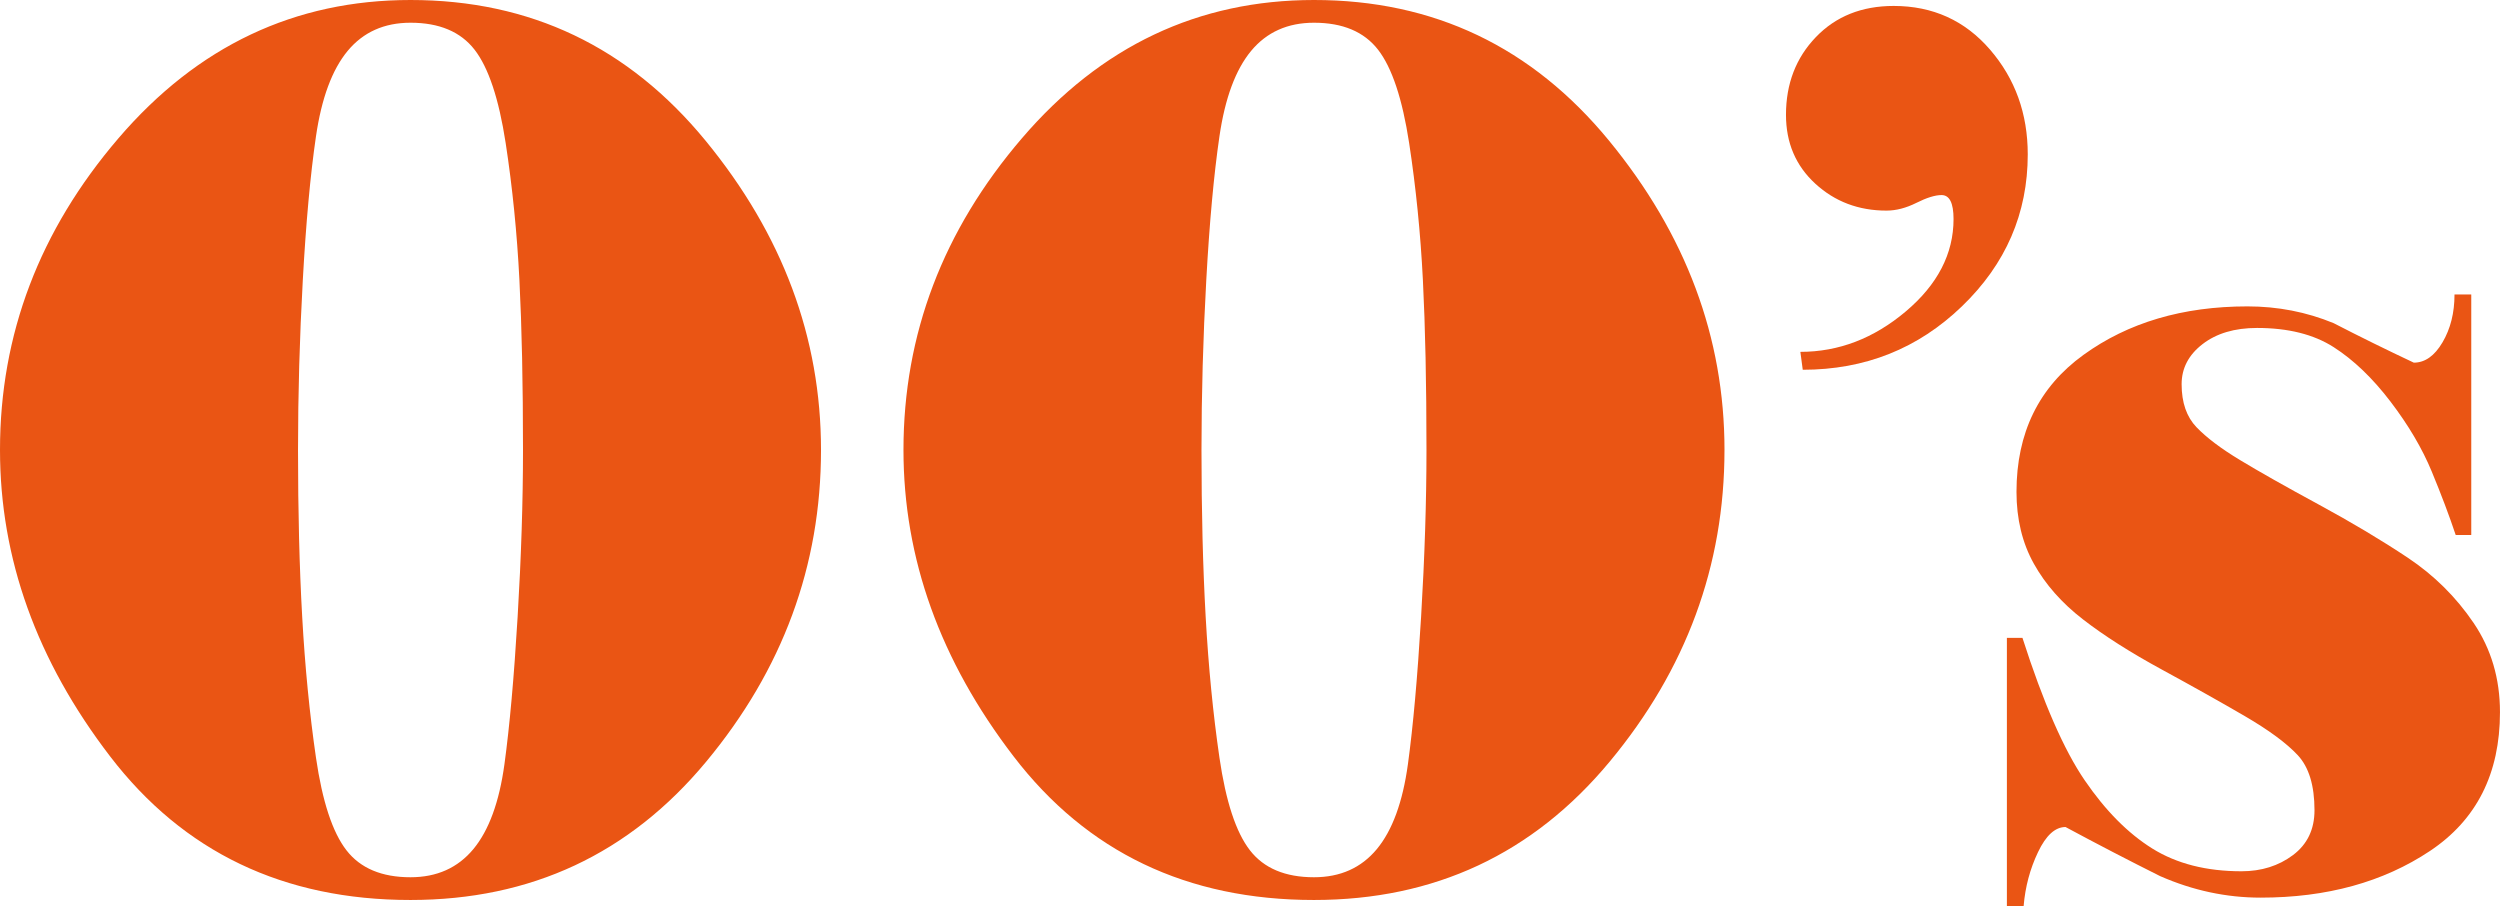
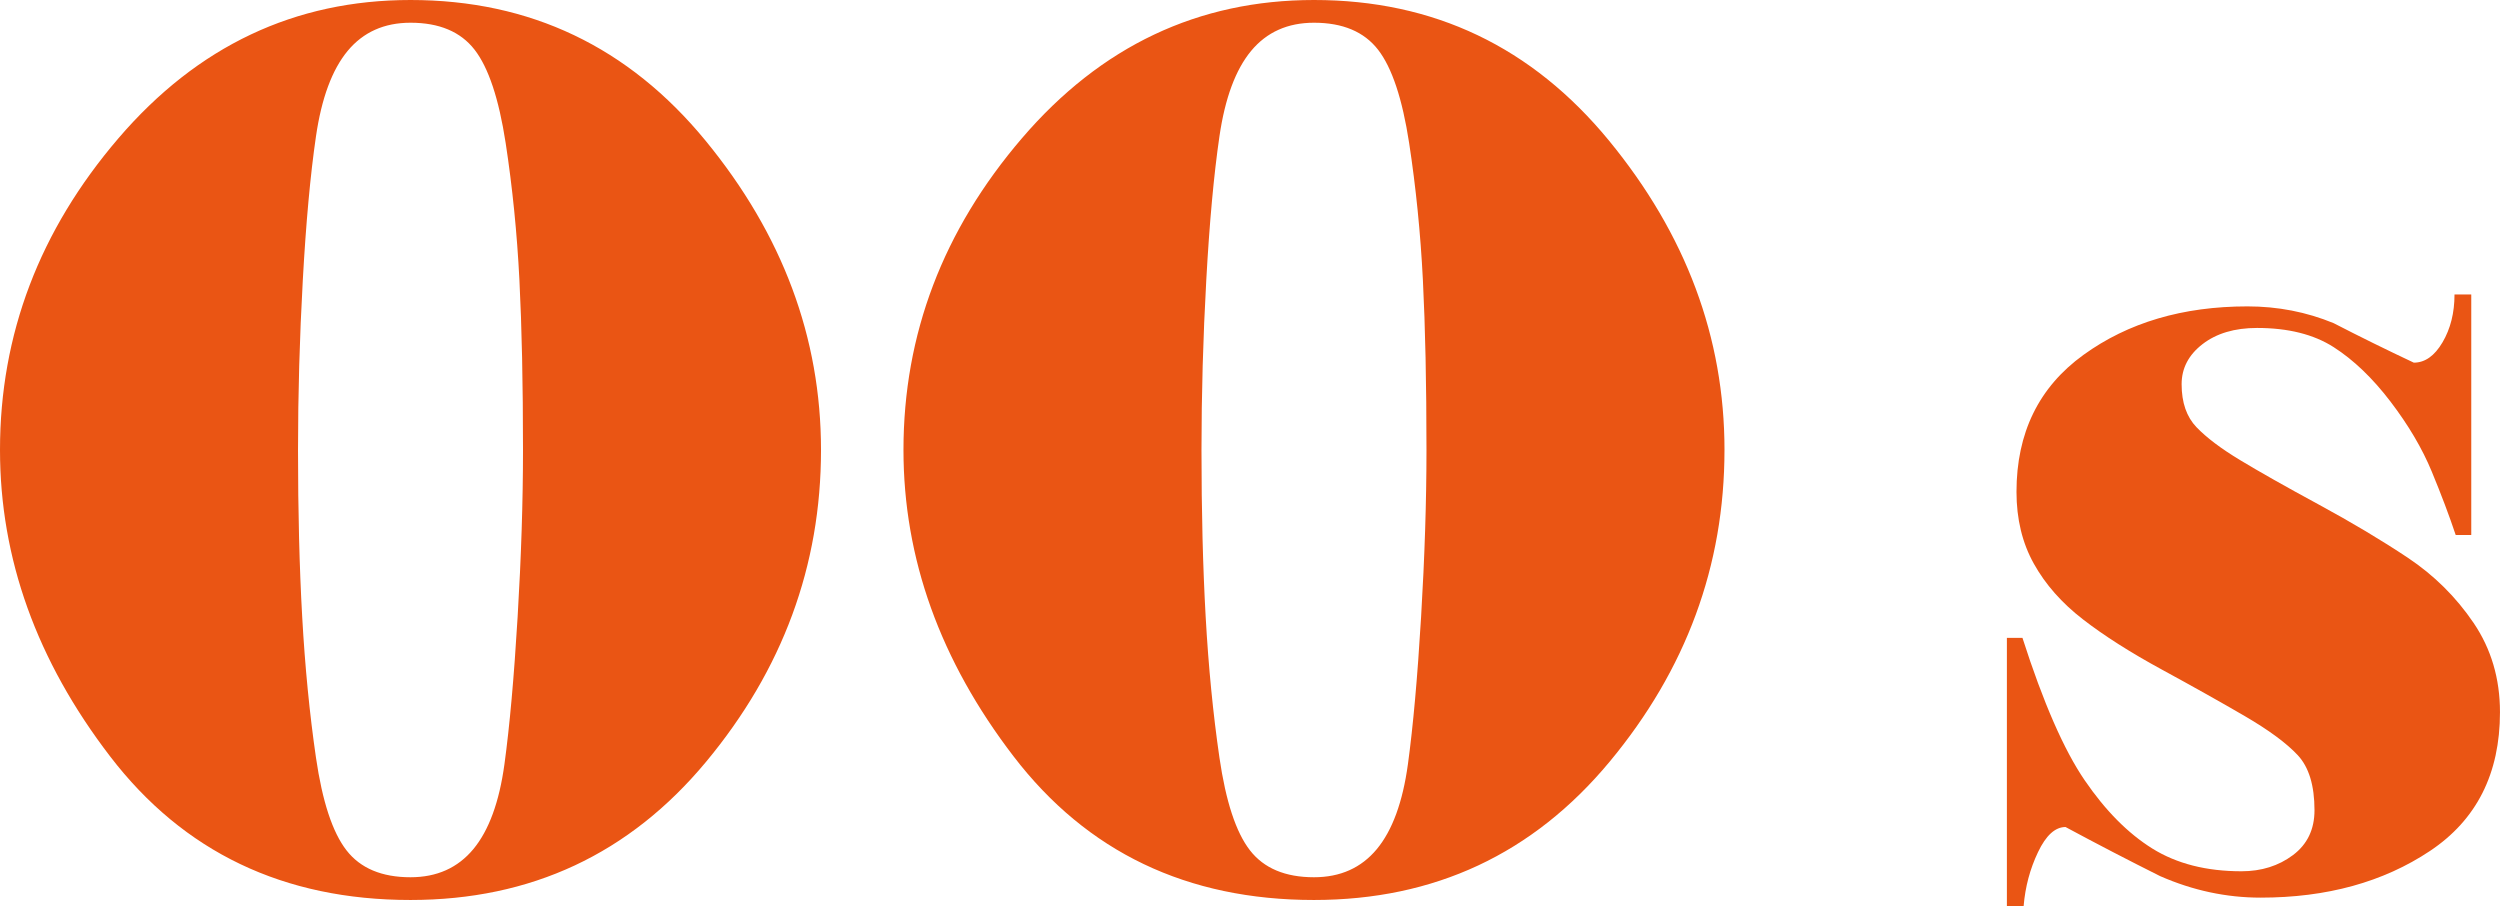
<svg xmlns="http://www.w3.org/2000/svg" id="_レイヤー_2" data-name="レイヤー 2" viewBox="0 0 182.078 65.983">
  <defs>
    <style>
      .cls-1 {
        fill: #ea5514;
      }
    </style>
  </defs>
  <g id="_レイアウト" data-name="レイアウト">
    <g>
      <path class="cls-1" d="M59.795,32.773c0,8.427-2.79,15.995-8.368,22.707s-12.756,10.067-21.53,10.067c-9.24,0-16.533-3.486-21.878-10.46C2.672,48.115,0,40.677,0,32.773c0-8.425,2.876-15.994,8.629-22.706C14.382,3.355,21.471,0,29.897,0c8.717,0,15.878,3.414,21.486,10.241,5.607,6.829,8.412,14.339,8.412,22.532ZM38.091,32.773c0-4.822-.087-8.947-.261-12.377-.174-3.429-.509-6.756-1.002-9.98-.495-3.226-1.25-5.491-2.266-6.799-1.018-1.308-2.572-1.962-4.664-1.962-1.917,0-3.443.685-4.576,2.049-1.133,1.366-1.904,3.443-2.31,6.232-.407,2.789-.727,6.275-.958,10.46-.233,4.184-.349,8.311-.349,12.377,0,4.476.101,8.529.305,12.16.203,3.632.537,7.047,1.002,10.241.465,3.197,1.206,5.448,2.223,6.756,1.016,1.308,2.571,1.961,4.663,1.961,1.917,0,3.443-.683,4.576-2.048s1.888-3.429,2.266-6.189c.377-2.759.698-6.333.959-10.721.262-4.387.392-8.44.392-12.16Z" />
      <path class="cls-1" d="M125.596,32.773c0,8.427-2.79,15.995-8.368,22.707s-12.756,10.067-21.53,10.067c-9.24,0-16.533-3.486-21.878-10.46-5.347-6.973-8.019-14.411-8.019-22.314,0-8.425,2.876-15.994,8.629-22.706,5.753-6.712,12.842-10.067,21.269-10.067,8.717,0,15.878,3.414,21.486,10.241,5.607,6.829,8.412,14.339,8.412,22.532ZM103.892,32.773c0-4.822-.087-8.947-.261-12.377-.174-3.429-.509-6.756-1.002-9.98-.495-3.226-1.25-5.491-2.266-6.799-1.018-1.308-2.572-1.962-4.664-1.962-1.917,0-3.443.685-4.576,2.049-1.133,1.366-1.904,3.443-2.31,6.232-.407,2.789-.727,6.275-.958,10.46-.233,4.184-.349,8.311-.349,12.377,0,4.476.101,8.529.305,12.16.203,3.632.537,7.047,1.002,10.241.465,3.197,1.206,5.448,2.223,6.756,1.016,1.308,2.571,1.961,4.663,1.961,1.917,0,3.443-.683,4.576-2.048s1.888-3.429,2.266-6.189c.377-2.759.698-6.333.959-10.721.262-4.387.392-8.44.392-12.16Z" />
-       <path class="cls-1" d="M131.122,25.626c2.789,0,5.346-.978,7.67-2.937,2.324-1.958,3.487-4.204,3.487-6.738,0-.58-.074-1.017-.218-1.308-.146-.29-.364-.436-.654-.436-.466,0-1.076.188-1.831.566-.756.378-1.482.566-2.179.566-2.035,0-3.763-.654-5.187-1.961-1.424-1.308-2.135-2.978-2.135-5.013,0-2.266.726-4.153,2.179-5.665,1.452-1.511,3.341-2.267,5.666-2.267,2.847,0,5.187,1.061,7.017,3.182,1.83,2.122,2.746,4.663,2.746,7.627,0,4.301-1.599,7.99-4.794,11.069-3.196,3.081-7.06,4.62-11.593,4.62l-.174-1.308Z" />
      <path class="cls-1" d="M146.166,46.459h1.133c1.511,4.707,3.021,8.165,4.533,10.372,1.51,2.209,3.152,3.865,4.925,4.969,1.772,1.104,3.936,1.656,6.494,1.656,1.452,0,2.702-.393,3.748-1.177,1.046-.784,1.569-1.874,1.569-3.269,0-1.801-.407-3.138-1.22-4.01-.814-.872-2.092-1.815-3.835-2.833-1.743-1.016-3.763-2.149-6.058-3.399-2.296-1.249-4.214-2.469-5.753-3.661-1.54-1.19-2.732-2.541-3.574-4.053-.843-1.511-1.264-3.254-1.264-5.23,0-4.3,1.626-7.627,4.881-9.98,3.253-2.354,7.234-3.53,11.941-3.53,2.208,0,4.3.407,6.276,1.221,1.917.989,3.864,1.947,5.84,2.877.813,0,1.51-.493,2.092-1.482.58-.987.872-2.149.872-3.486h1.22v17.521h-1.133c-.466-1.396-1.046-2.934-1.744-4.62-.697-1.685-1.7-3.385-3.007-5.1-1.308-1.713-2.688-3.035-4.141-3.966-1.453-.929-3.312-1.395-5.579-1.395-1.627,0-2.95.393-3.966,1.177-1.018.784-1.525,1.759-1.525,2.92,0,1.338.362,2.384,1.089,3.138.726.756,1.787,1.556,3.182,2.397,1.395.843,3.297,1.918,5.709,3.226,2.411,1.307,4.576,2.601,6.494,3.878,1.917,1.279,3.515,2.863,4.794,4.751,1.278,1.889,1.918,4.053,1.918,6.494,0,4.475-1.7,7.845-5.099,10.111-3.4,2.266-7.511,3.399-12.334,3.399-2.5,0-4.94-.523-7.322-1.569-2.325-1.162-4.62-2.354-6.886-3.574-.756,0-1.425.61-2.005,1.831-.582,1.22-.93,2.527-1.046,3.922h-1.22v-19.524Z" />
    </g>
  </g>
</svg>